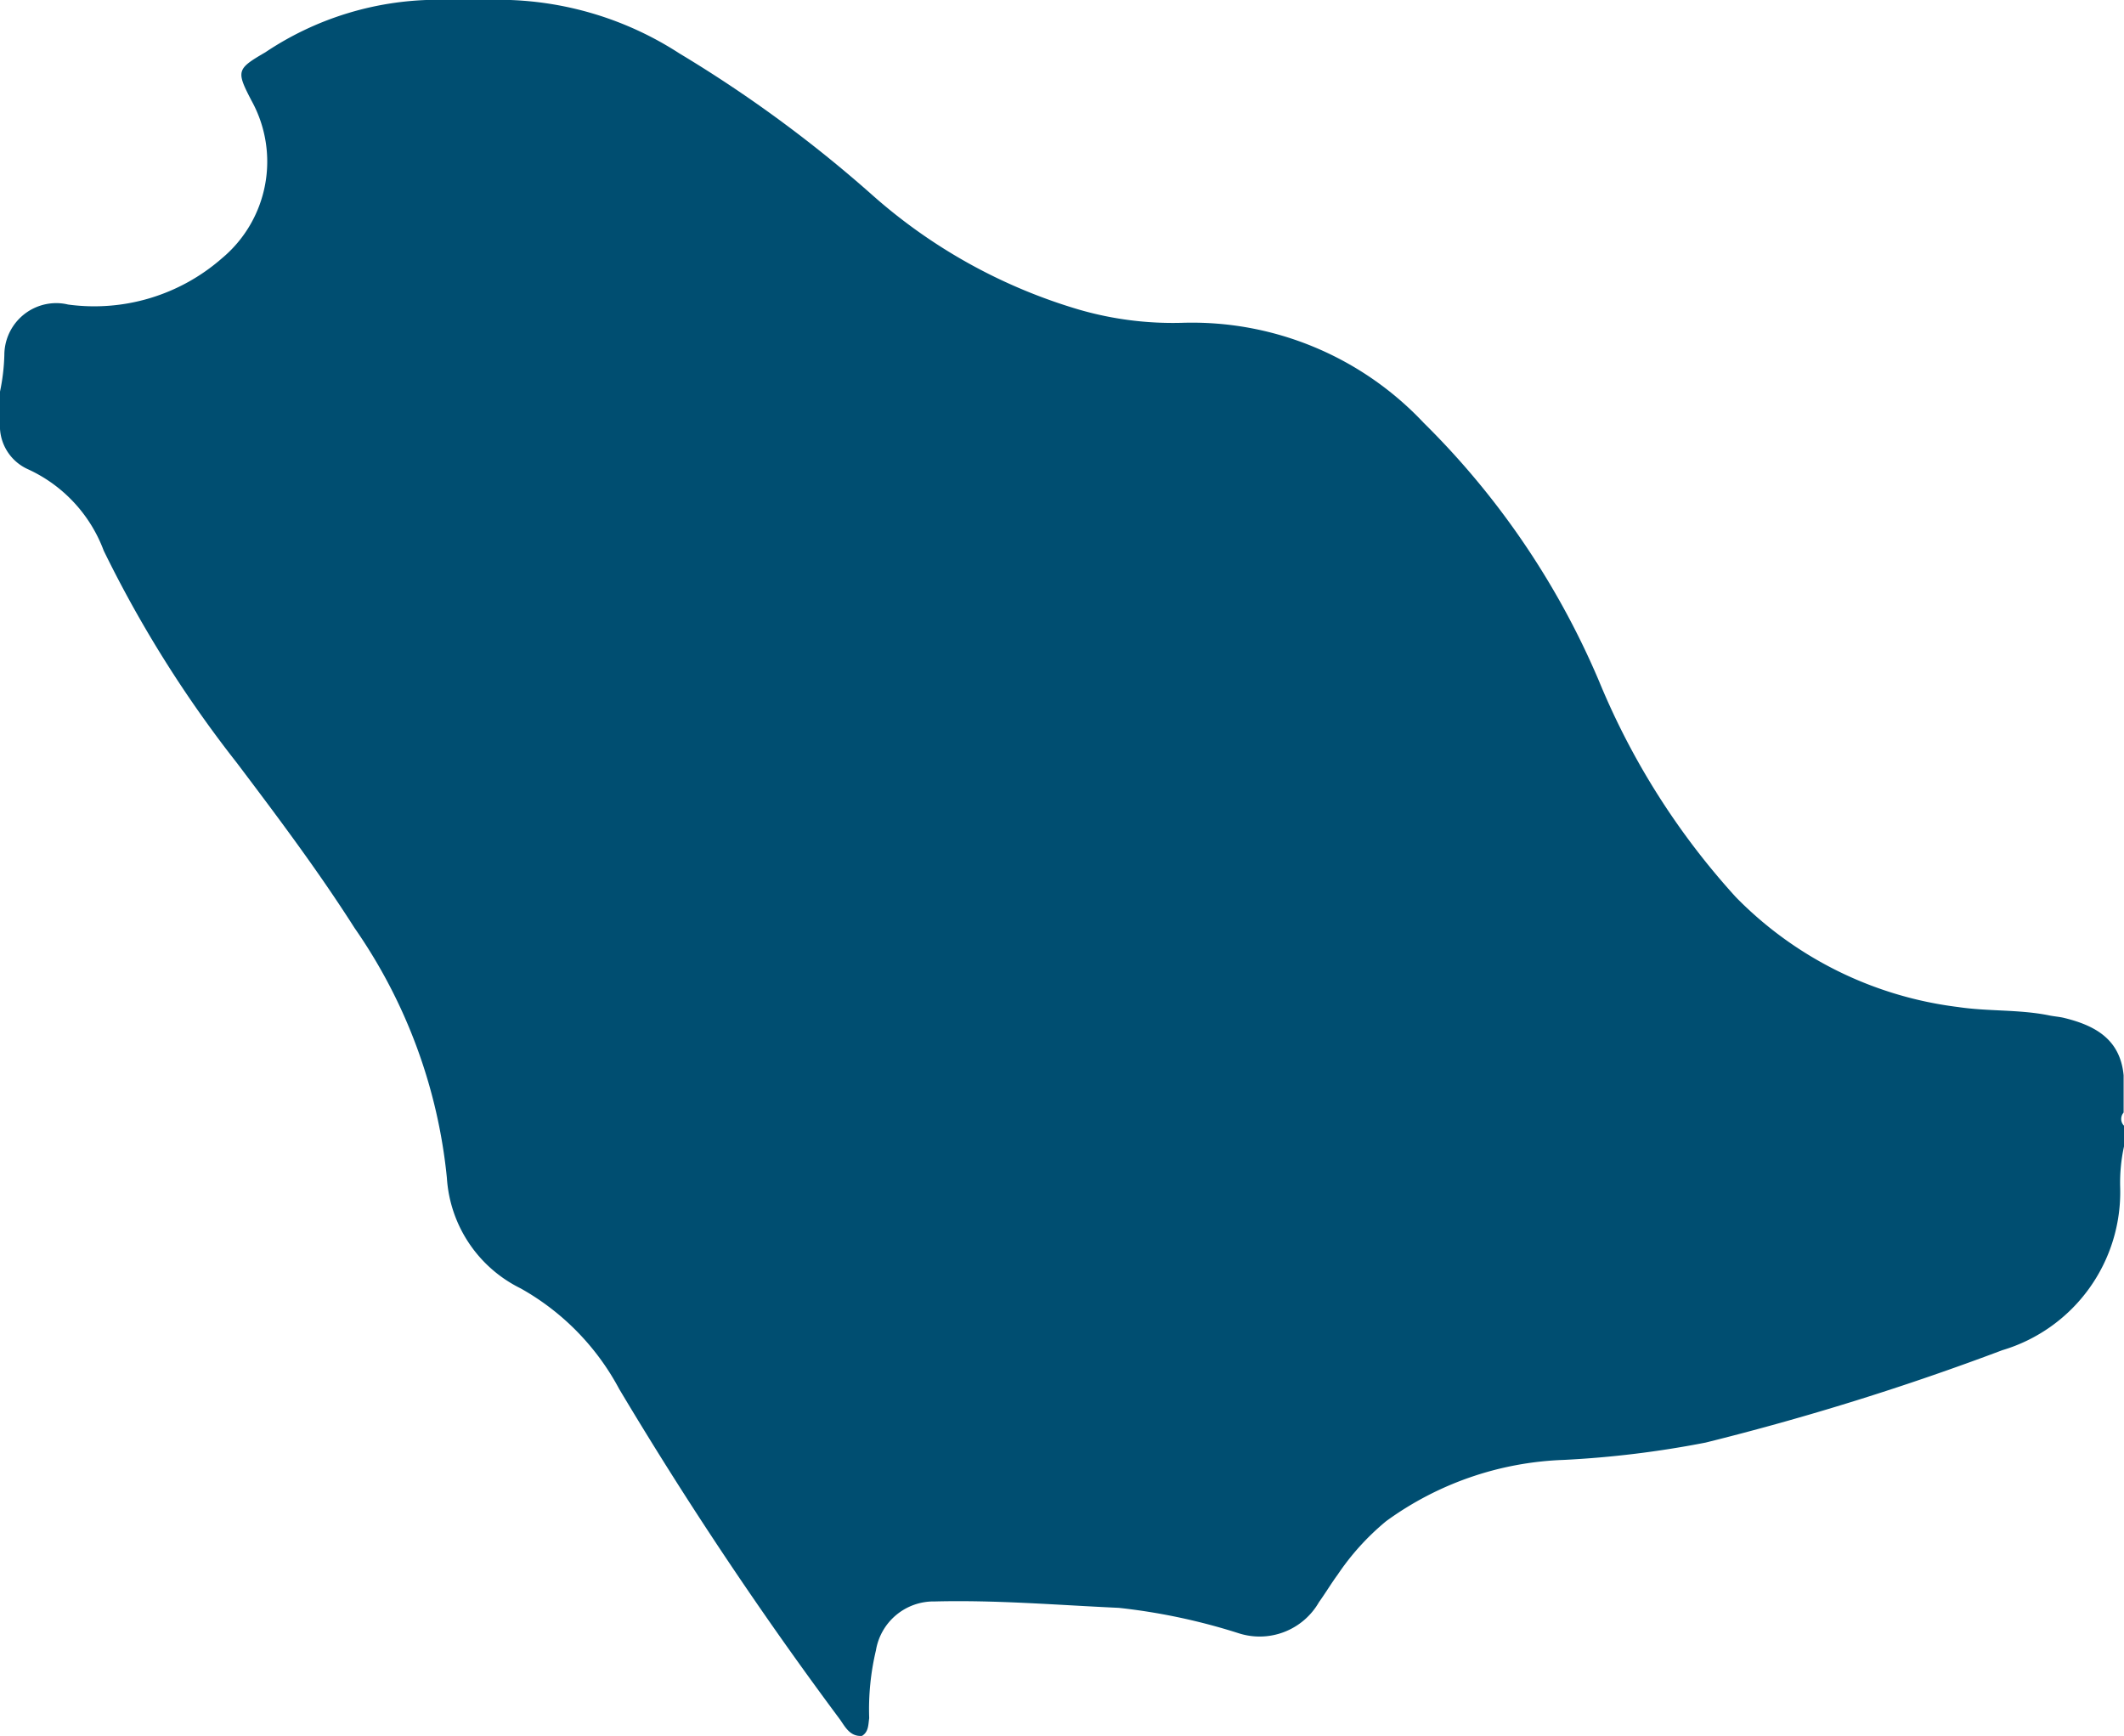
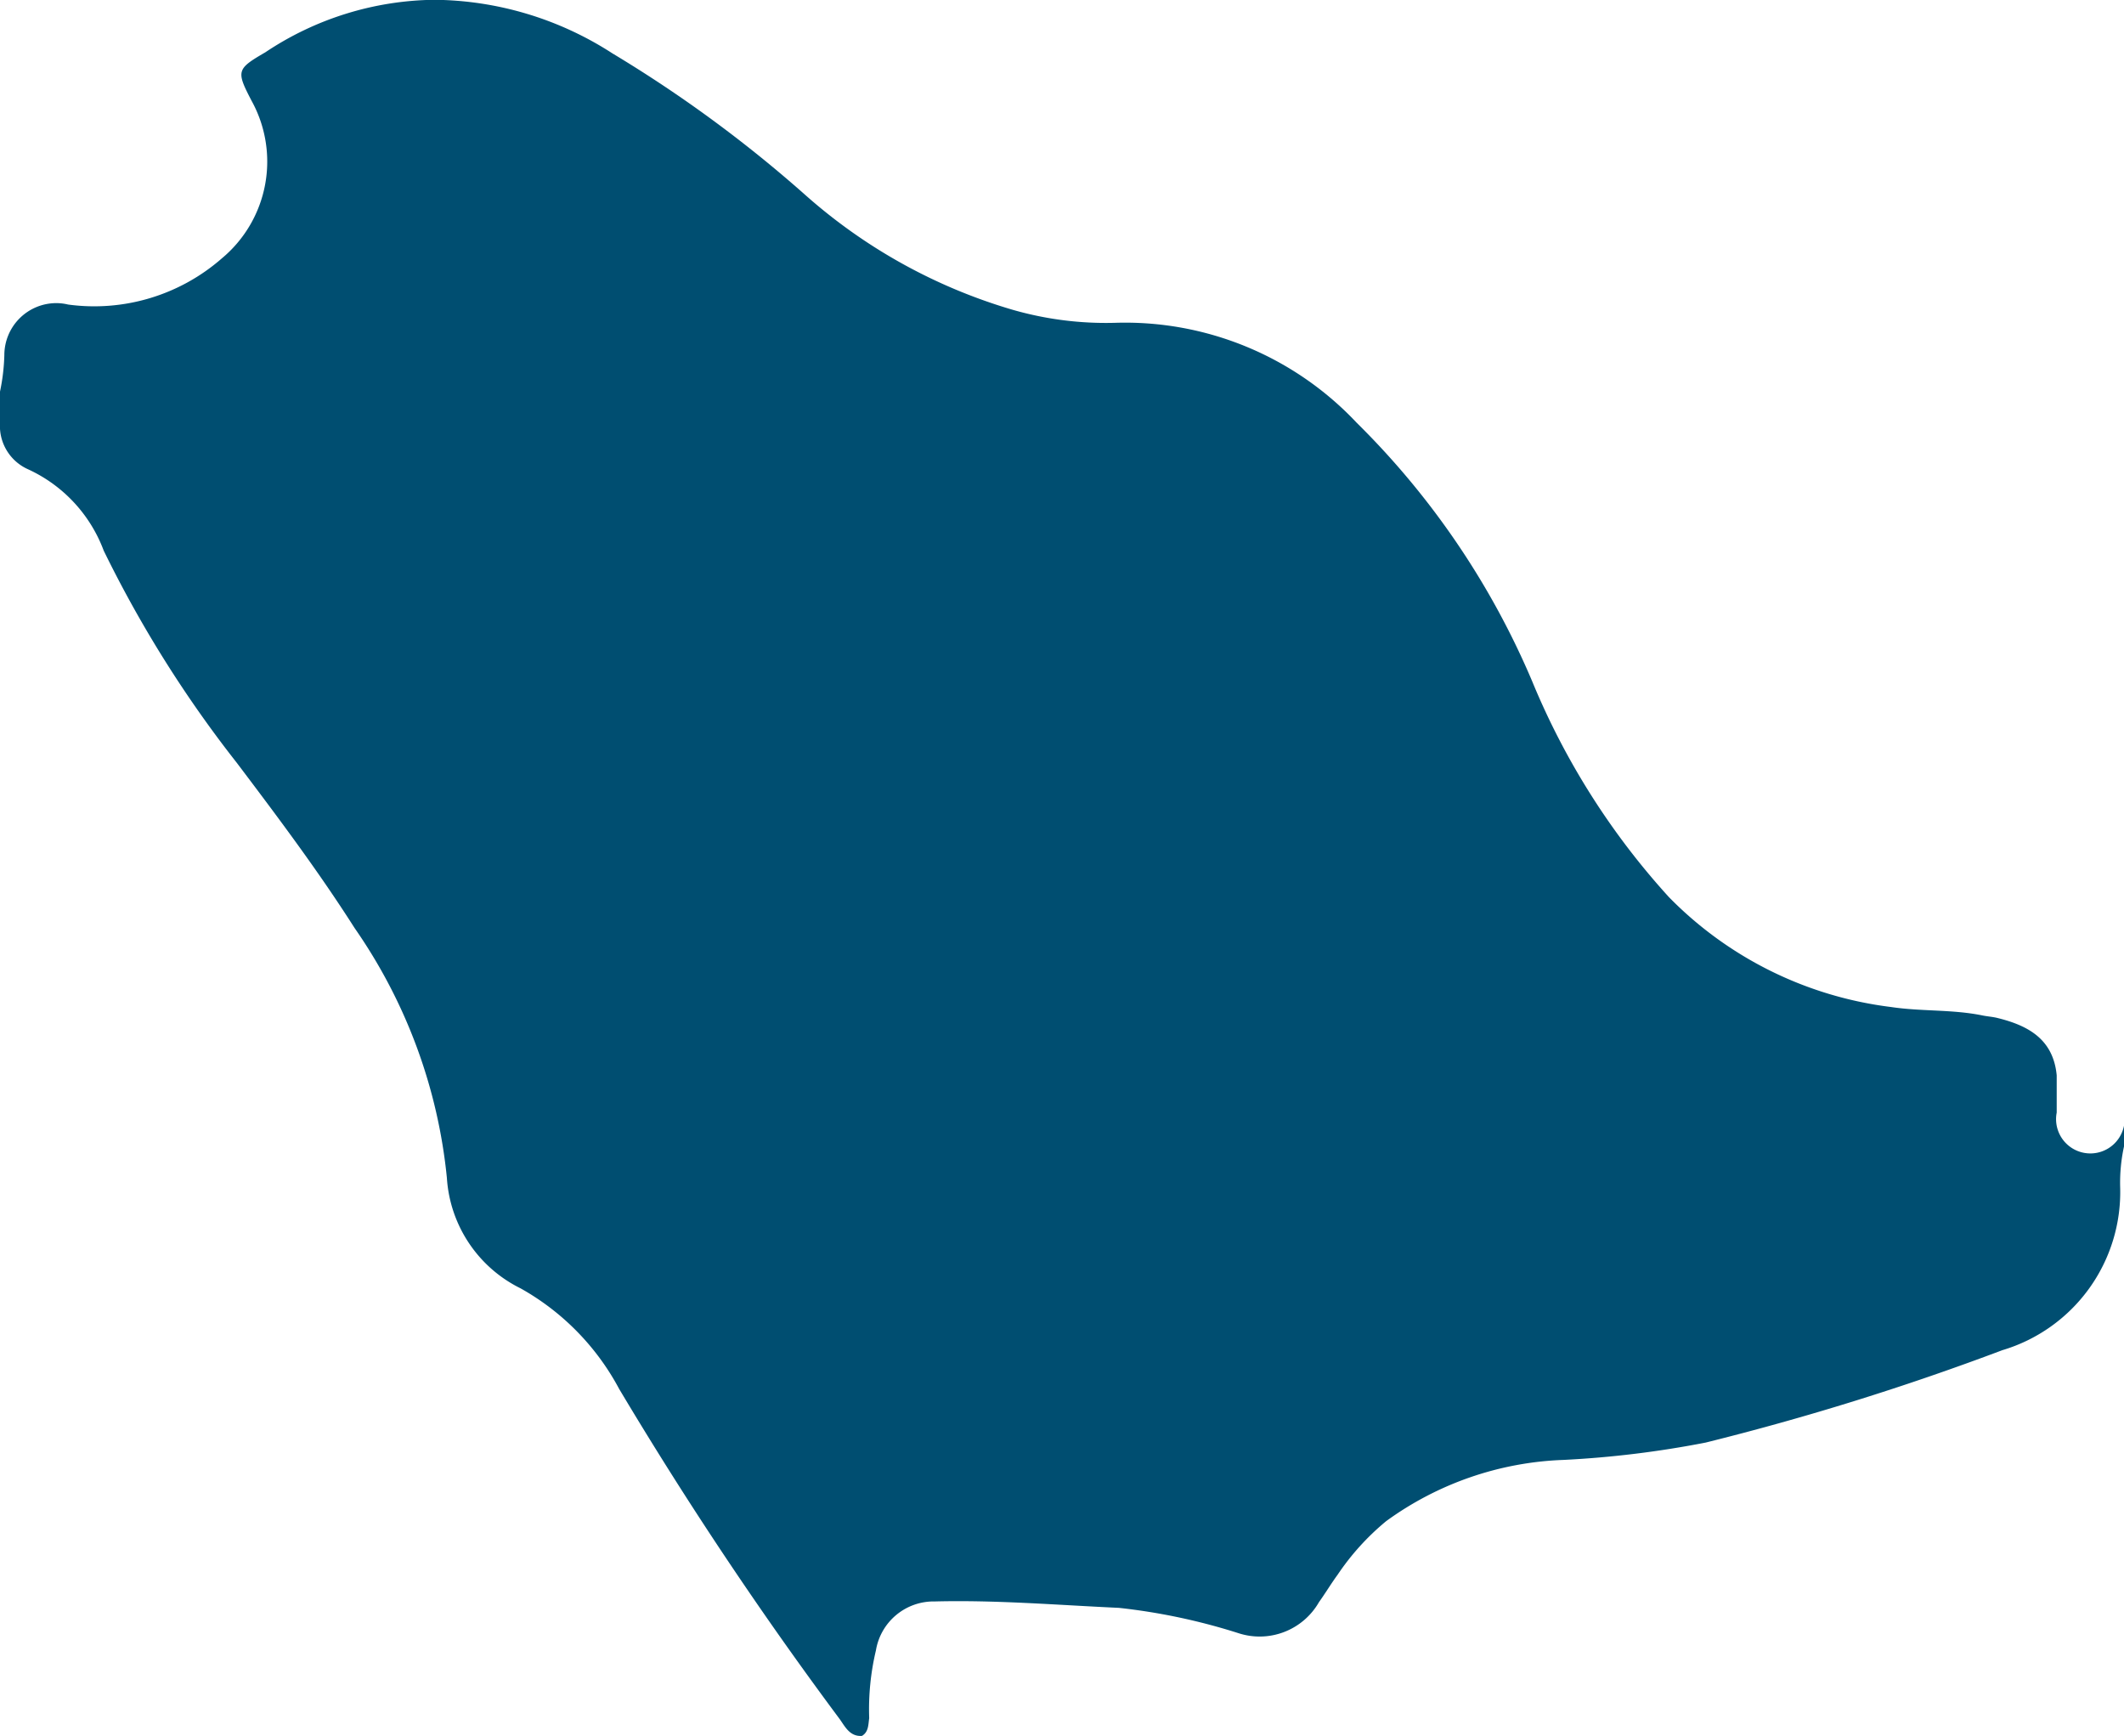
<svg xmlns="http://www.w3.org/2000/svg" width="63.095" height="51.56" viewBox="0 0 63.095 51.56">
-   <path id="domiciliation" d="M829.545,1953.587v.616a5.062,5.062,0,0,0-.114,1.209,4.9,4.9,0,0,1-3.5,4.842,78.926,78.926,0,0,1-8.813,2.744,29.765,29.765,0,0,1-4.218.515,9.528,9.528,0,0,0-5.273,1.819,7.437,7.437,0,0,0-1.441,1.59c-.194.264-.362.547-.554.814a2.032,2.032,0,0,1-2.4.921,18.129,18.129,0,0,0-3.547-.75c-1.823-.083-3.643-.237-5.468-.19a1.738,1.738,0,0,0-1.747,1.454,7.566,7.566,0,0,0-.2,2.012c-.029.2-.017.408-.214.527-.351.025-.494-.258-.652-.485a115.438,115.438,0,0,1-6.561-9.819,7.427,7.427,0,0,0-2.93-2.989,3.934,3.934,0,0,1-2.188-3.281,15.7,15.7,0,0,0-2.742-7.421c-1.083-1.7-2.285-3.3-3.5-4.908a35.216,35.216,0,0,1-3.952-6.3,4.32,4.32,0,0,0-2.248-2.417,1.408,1.408,0,0,1-.833-1.2v-1.107a6,6,0,0,0,.129-1.085,1.545,1.545,0,0,1,1.541-1.543,1.487,1.487,0,0,1,.351.042,5.756,5.756,0,0,0,4.57-1.372,3.739,3.739,0,0,0,.879-4.686c-.457-.879-.443-.937.41-1.432a9.213,9.213,0,0,1,5.028-1.561h1.988a9.892,9.892,0,0,1,5.285,1.592,38.587,38.587,0,0,1,5.7,4.179,16.1,16.1,0,0,0,6.189,3.436,10.023,10.023,0,0,0,3.042.387,9.443,9.443,0,0,1,7.176,2.967,23.857,23.857,0,0,1,5.217,7.686,21.9,21.9,0,0,0,4.062,6.407,11.152,11.152,0,0,0,6.6,3.262c.894.134,1.8.067,2.692.246.155.034.326.042.484.084.912.227,1.641.638,1.741,1.7v1.105A.285.285,0,0,0,829.545,1953.587Z" transform="translate(-766.45 -1920.152)" fill="#004e71" />
+   <path id="domiciliation" d="M829.545,1953.587v.616a5.062,5.062,0,0,0-.114,1.209,4.9,4.9,0,0,1-3.5,4.842,78.926,78.926,0,0,1-8.813,2.744,29.765,29.765,0,0,1-4.218.515,9.528,9.528,0,0,0-5.273,1.819,7.437,7.437,0,0,0-1.441,1.59c-.194.264-.362.547-.554.814a2.032,2.032,0,0,1-2.4.921,18.129,18.129,0,0,0-3.547-.75c-1.823-.083-3.643-.237-5.468-.19a1.738,1.738,0,0,0-1.747,1.454,7.566,7.566,0,0,0-.2,2.012c-.029.2-.017.408-.214.527-.351.025-.494-.258-.652-.485a115.438,115.438,0,0,1-6.561-9.819,7.427,7.427,0,0,0-2.93-2.989,3.934,3.934,0,0,1-2.188-3.281,15.7,15.7,0,0,0-2.742-7.421c-1.083-1.7-2.285-3.3-3.5-4.908a35.216,35.216,0,0,1-3.952-6.3,4.32,4.32,0,0,0-2.248-2.417,1.408,1.408,0,0,1-.833-1.2v-1.107a6,6,0,0,0,.129-1.085,1.545,1.545,0,0,1,1.541-1.543,1.487,1.487,0,0,1,.351.042,5.756,5.756,0,0,0,4.57-1.372,3.739,3.739,0,0,0,.879-4.686c-.457-.879-.443-.937.41-1.432a9.213,9.213,0,0,1,5.028-1.561a9.892,9.892,0,0,1,5.285,1.592,38.587,38.587,0,0,1,5.7,4.179,16.1,16.1,0,0,0,6.189,3.436,10.023,10.023,0,0,0,3.042.387,9.443,9.443,0,0,1,7.176,2.967,23.857,23.857,0,0,1,5.217,7.686,21.9,21.9,0,0,0,4.062,6.407,11.152,11.152,0,0,0,6.6,3.262c.894.134,1.8.067,2.692.246.155.034.326.042.484.084.912.227,1.641.638,1.741,1.7v1.105A.285.285,0,0,0,829.545,1953.587Z" transform="translate(-766.45 -1920.152)" fill="#004e71" />
</svg>